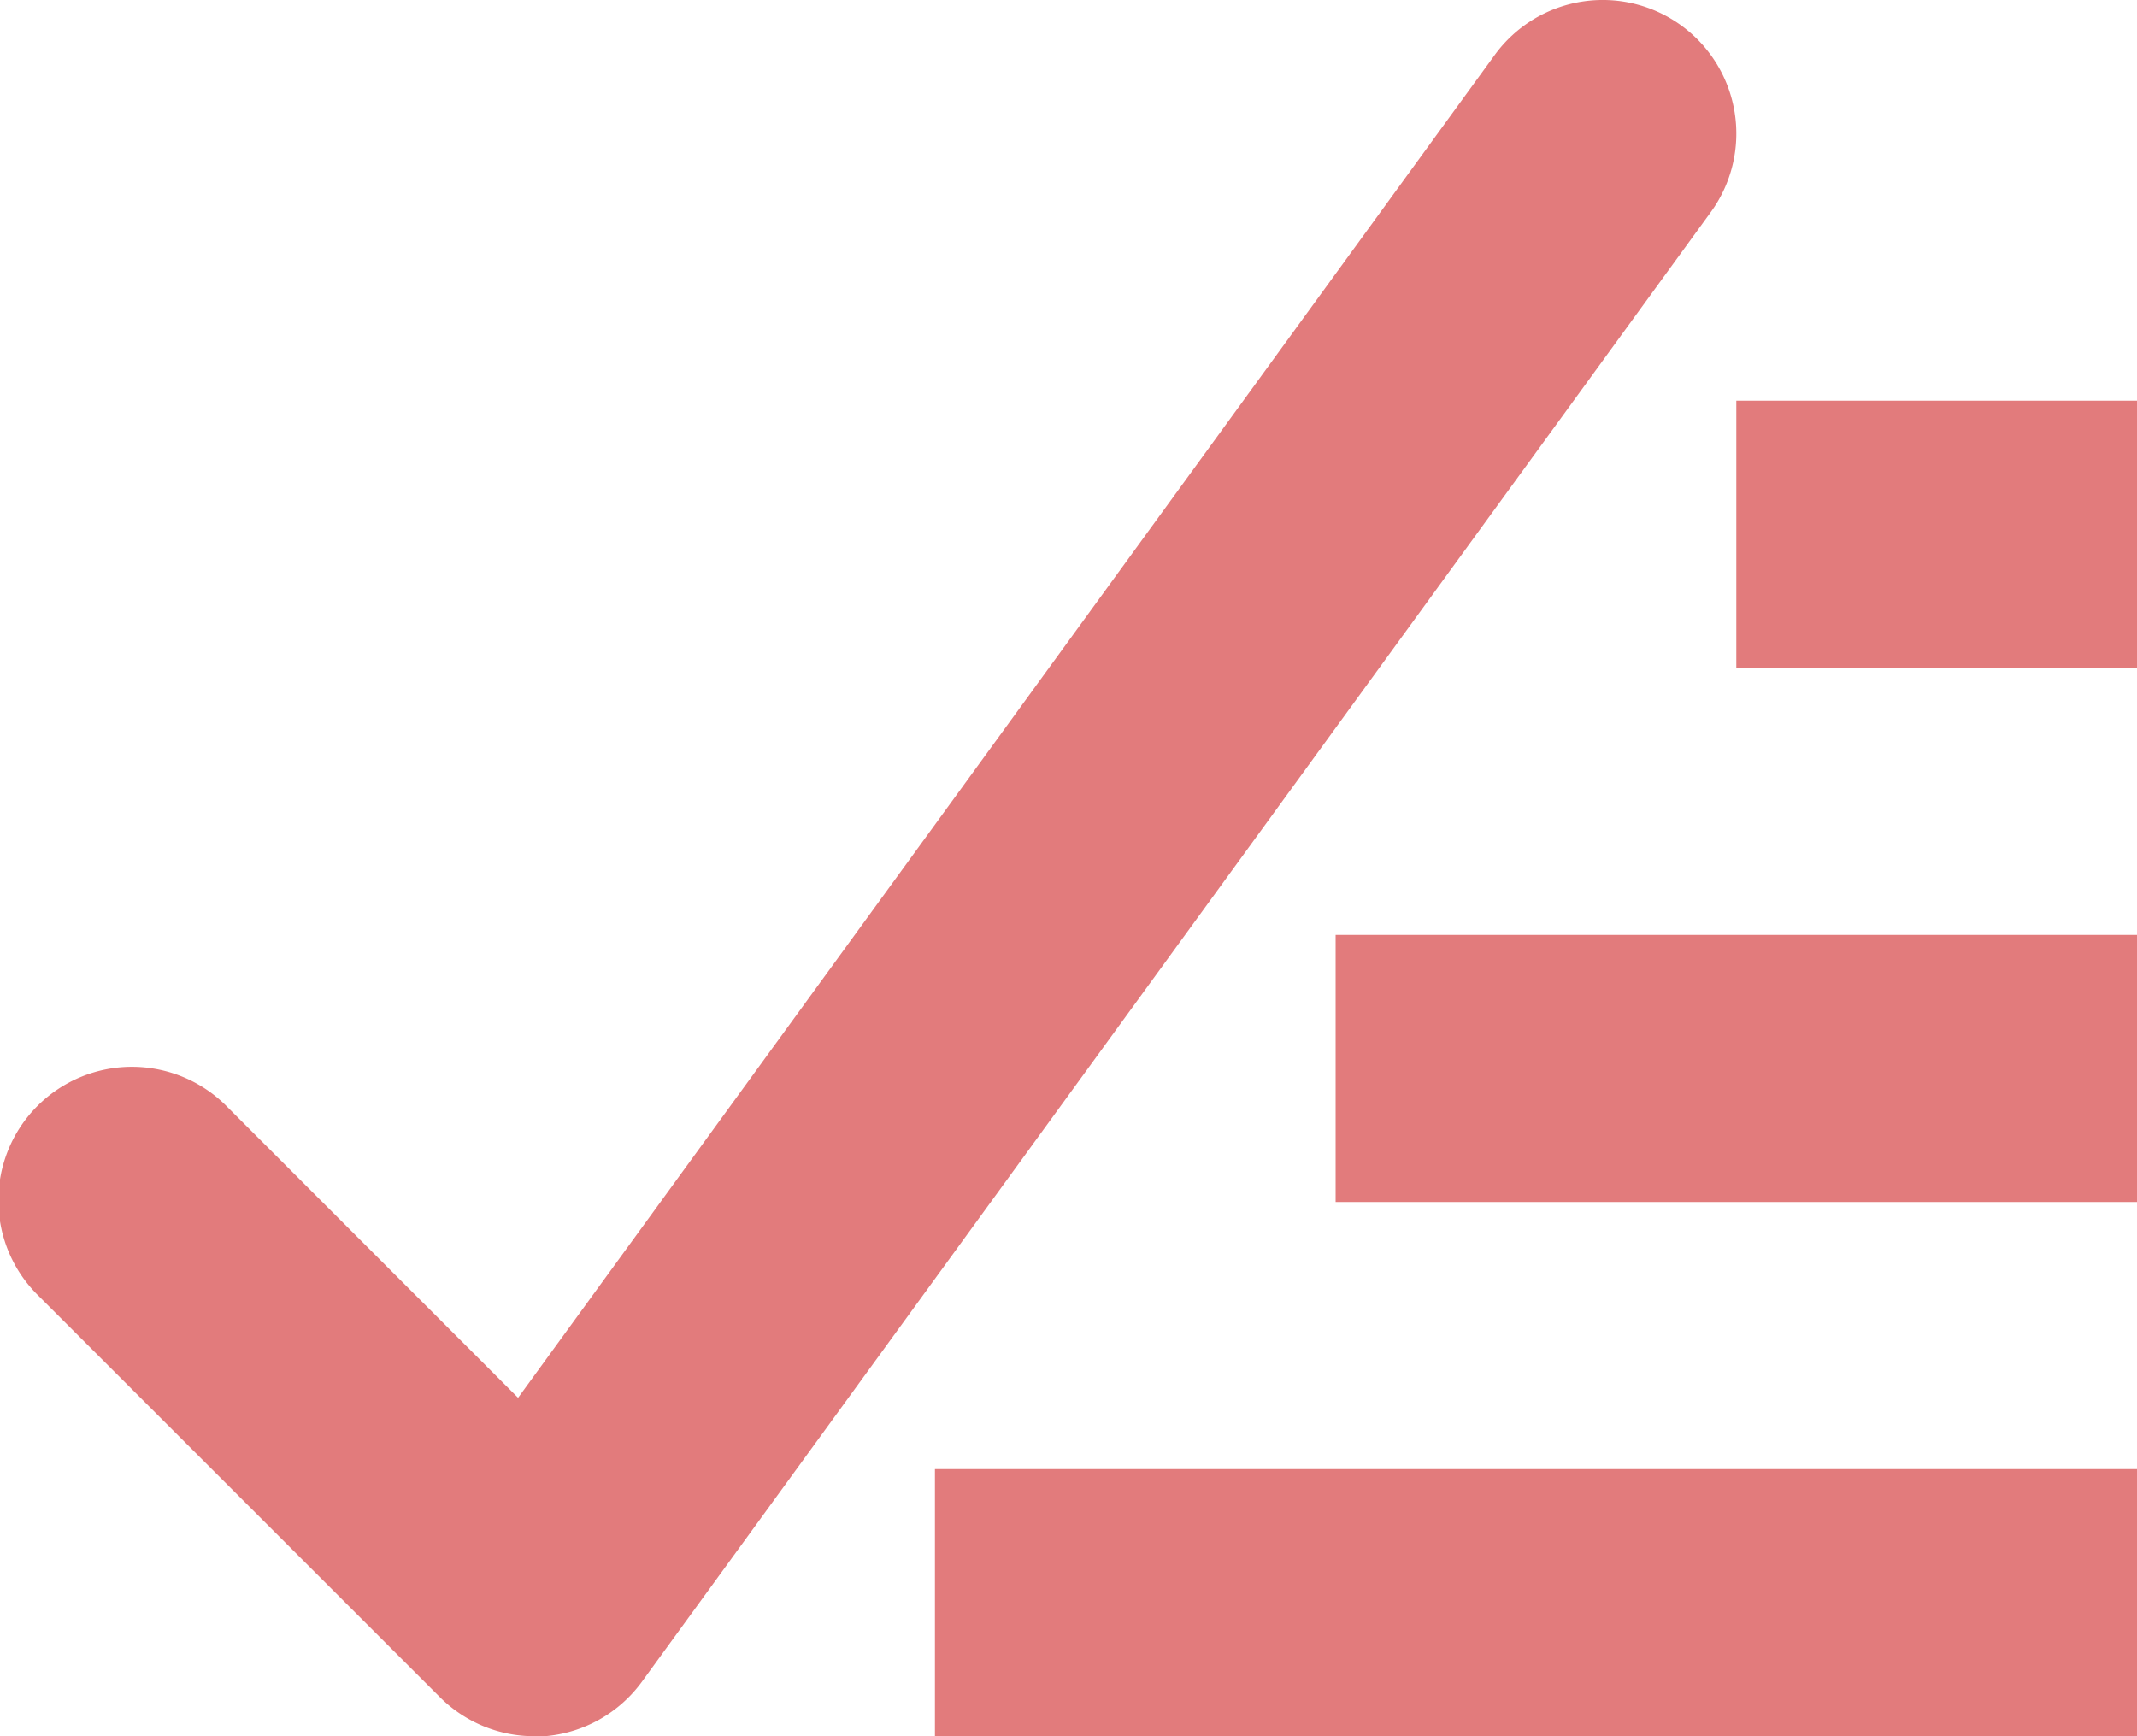
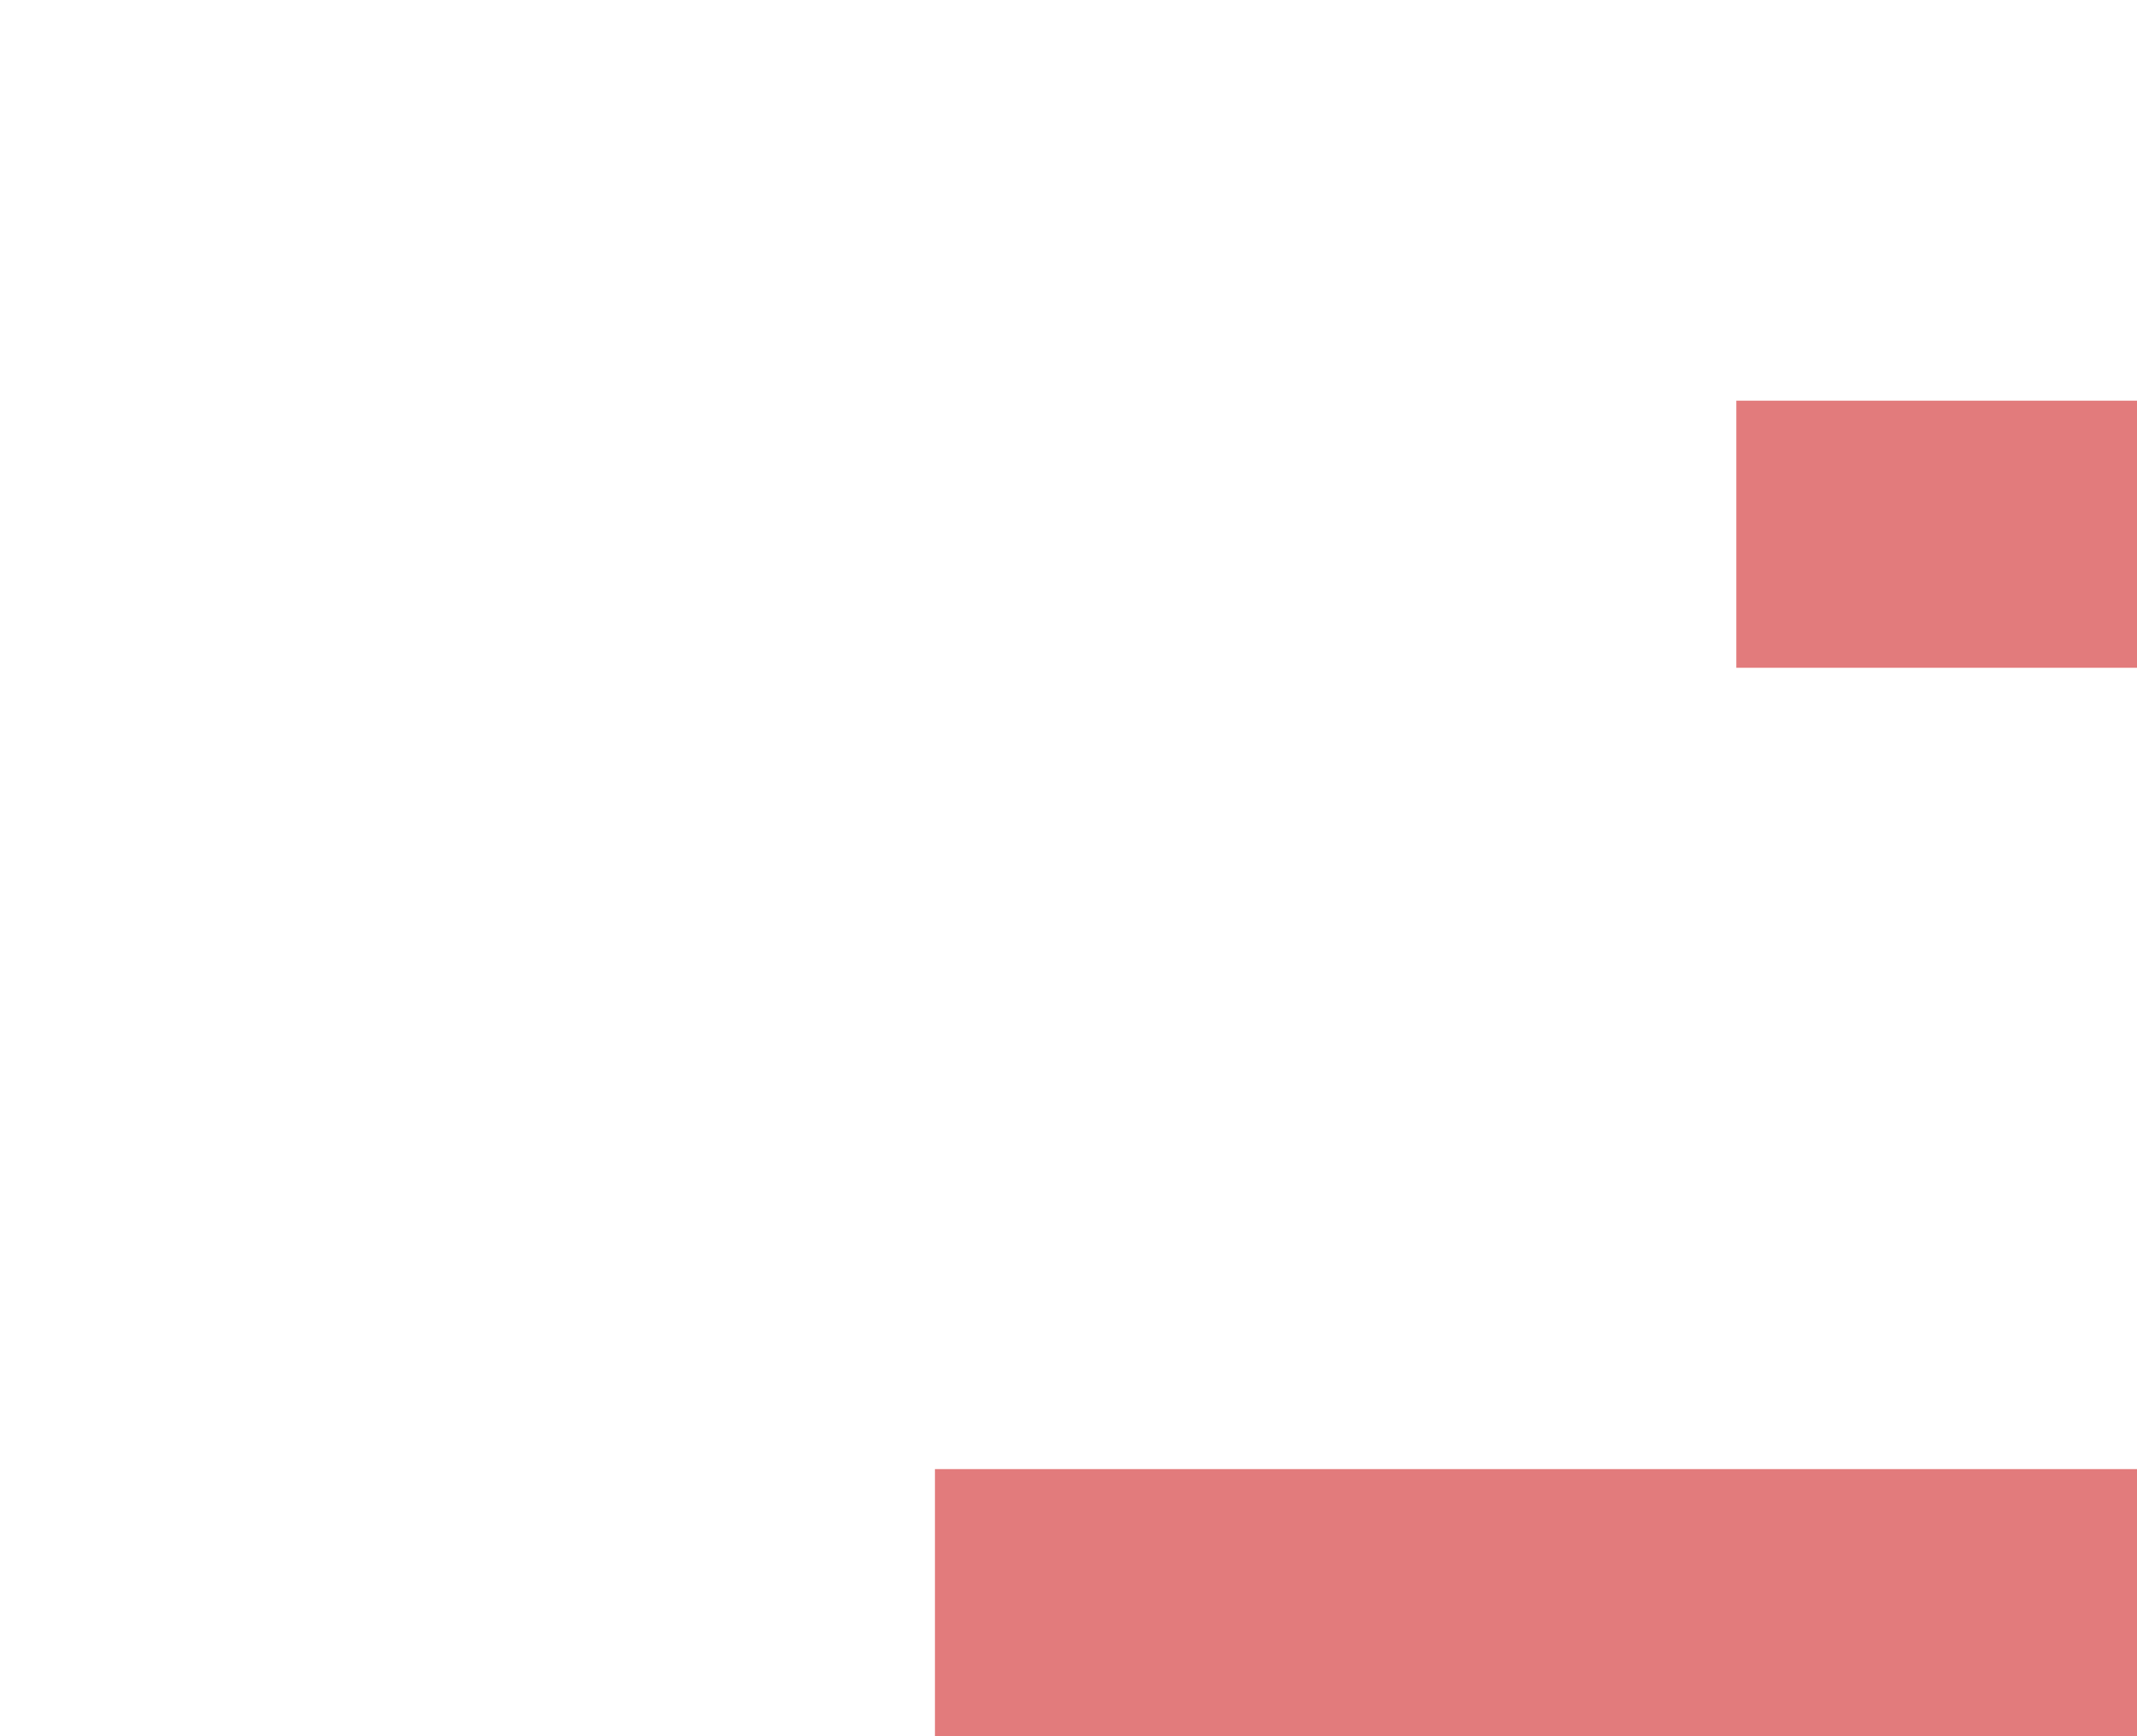
<svg xmlns="http://www.w3.org/2000/svg" id="check-all" width="16" height="13" viewBox="0 0 16 13">
-   <path id="Path_1" data-name="Path 1" d="M4,14a1,1,0,0,1-.707-.293l-3-3A1,1,0,1,1,1.707,9.293l2.172,2.173L11.191,1.412a1,1,0,1,1,1.618,1.176l-8,11A1,1,0,0,1,4.078,14Z" transform="translate(0 -1)" fill="#e27b7c" />
  <rect id="Rectangle_4" data-name="Rectangle 4" width="3" height="2" transform="translate(13 3)" fill="#e27b7c" />
-   <rect id="Rectangle_5" data-name="Rectangle 5" width="6" height="2" transform="translate(10 7)" fill="#e27b7c" />
  <rect id="Rectangle_6" data-name="Rectangle 6" width="9" height="2" transform="translate(7 11)" fill="#e27b7c" />
</svg>